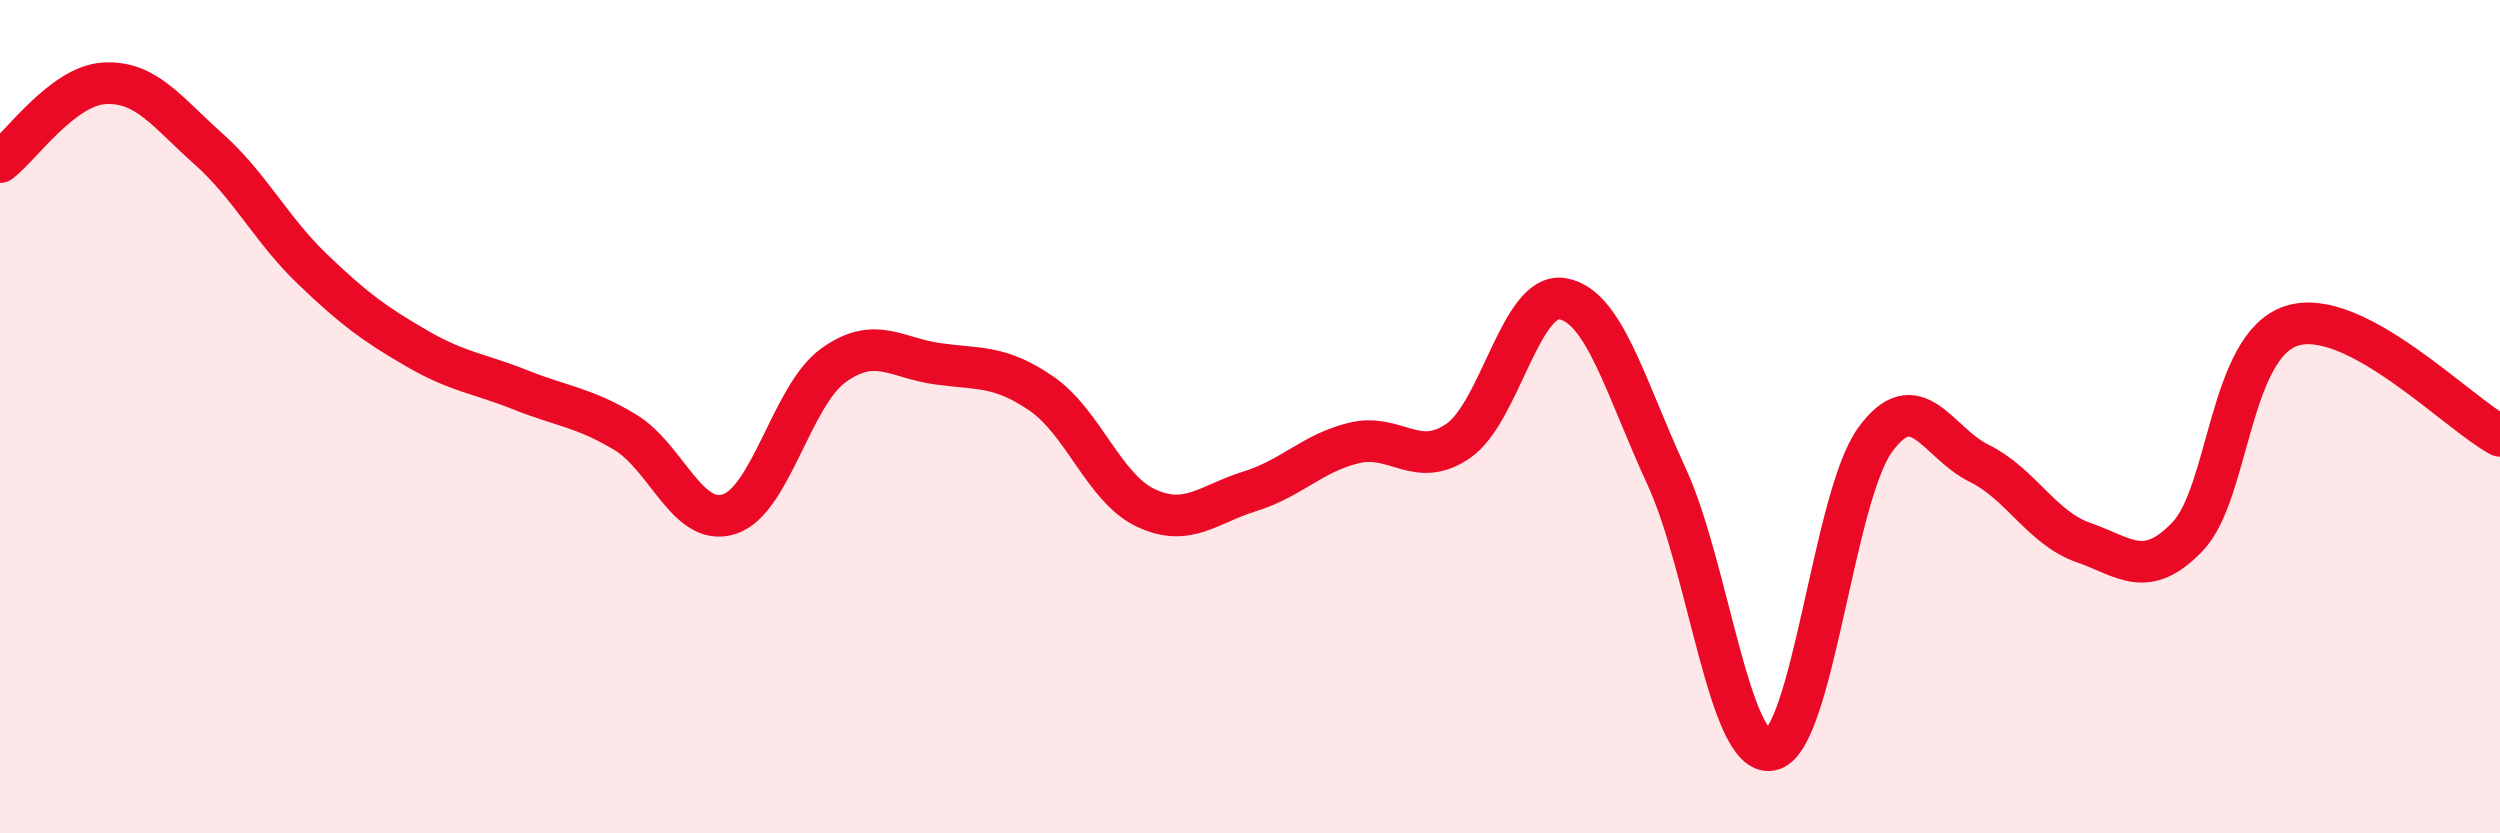
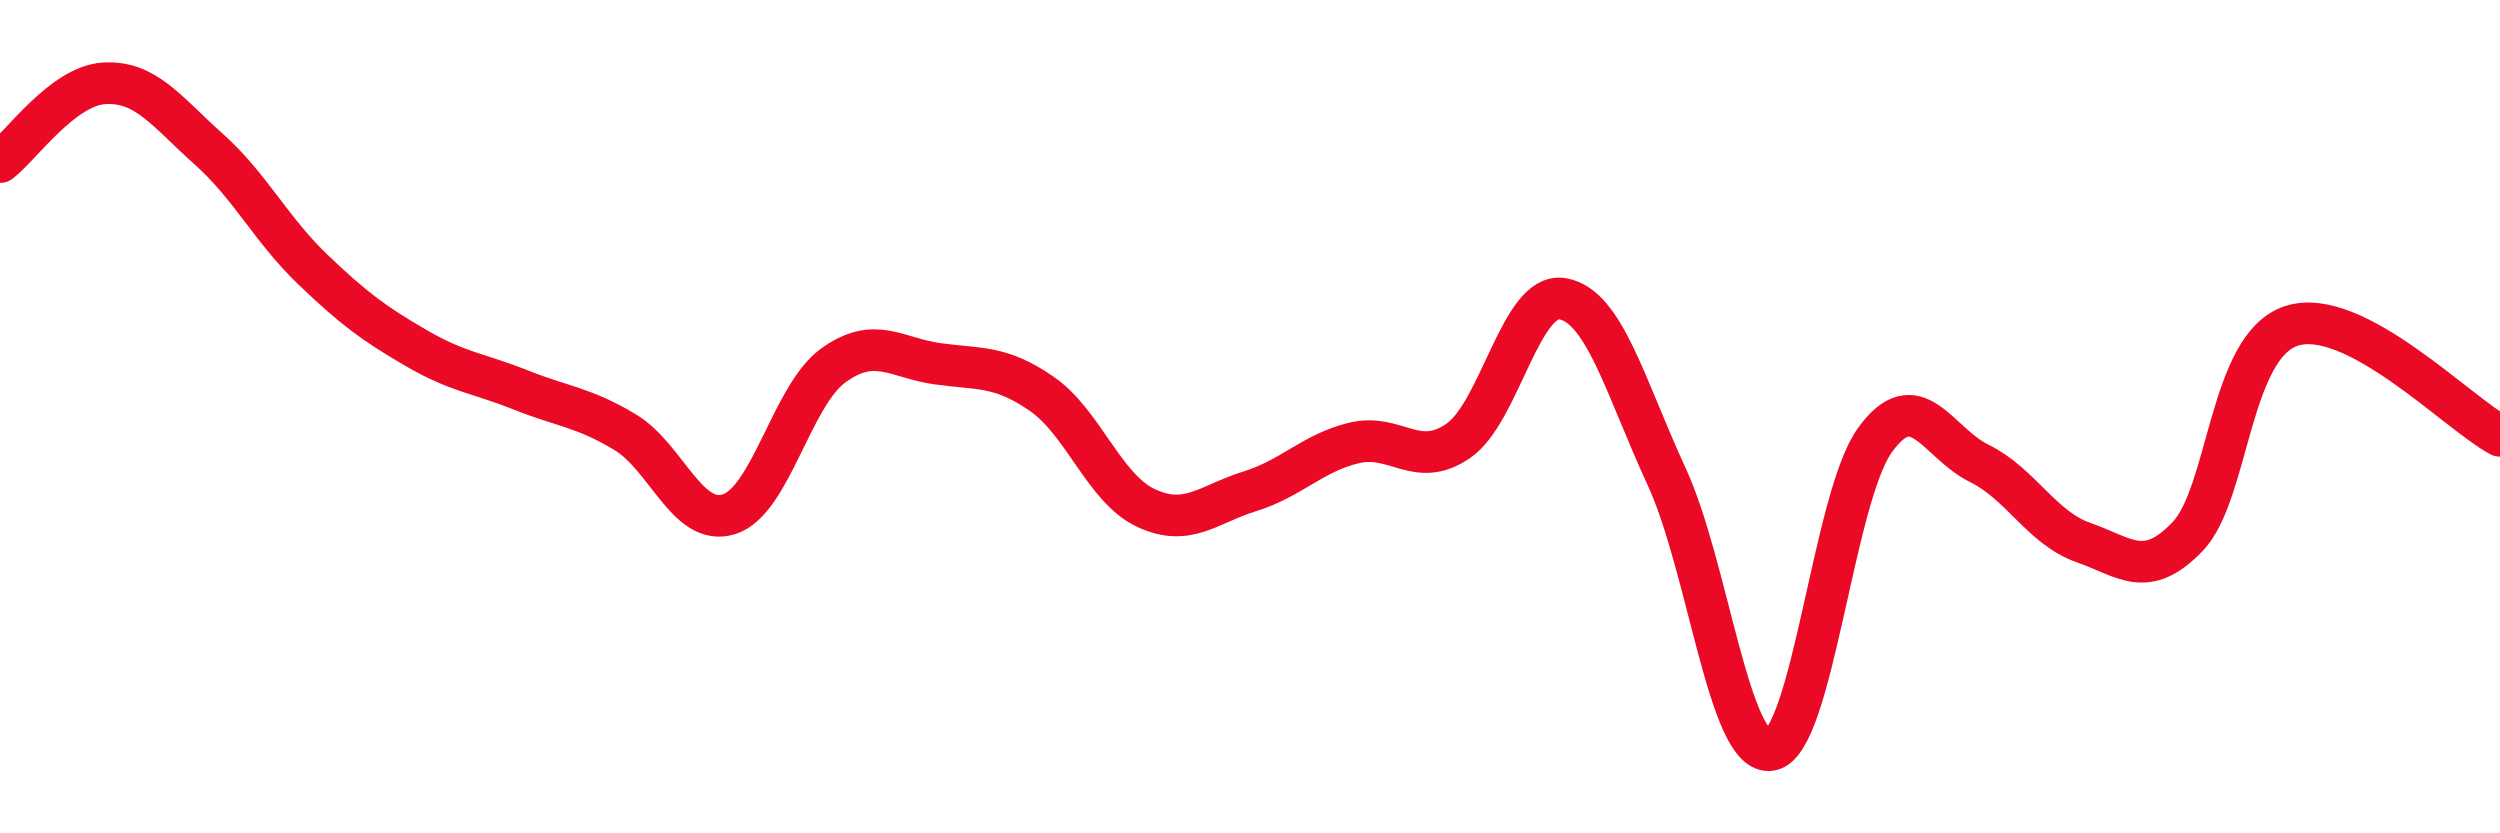
<svg xmlns="http://www.w3.org/2000/svg" width="60" height="20" viewBox="0 0 60 20">
-   <path d="M 0,3.89 C 0.5,3.51 1.5,2.06 2.5,2 C 3.5,1.94 4,2.68 5,3.57 C 6,4.46 6.5,5.5 7.5,6.46 C 8.5,7.42 9,7.78 10,8.36 C 11,8.94 11.5,8.96 12.5,9.36 C 13.5,9.76 14,9.77 15,10.37 C 16,10.97 16.5,12.66 17.5,12.34 C 18.5,12.02 19,9.49 20,8.77 C 21,8.05 21.5,8.59 22.5,8.73 C 23.5,8.87 24,8.76 25,9.45 C 26,10.14 26.5,11.72 27.5,12.19 C 28.5,12.66 29,12.1 30,11.79 C 31,11.48 31.5,10.87 32.5,10.63 C 33.5,10.39 34,11.27 35,10.58 C 36,9.89 36.5,7 37.5,7.17 C 38.5,7.34 39,9.27 40,11.44 C 41,13.61 41.5,18.18 42.5,18 C 43.5,17.82 44,11.94 45,10.56 C 46,9.18 46.5,10.63 47.5,11.12 C 48.5,11.61 49,12.67 50,13.02 C 51,13.37 51.5,13.92 52.5,12.88 C 53.5,11.84 53.5,8.3 55,7.82 C 56.5,7.34 59,9.93 60,10.46L60 20L0 20Z" fill="#EB0A25" opacity="0.1" stroke-linecap="round" stroke-linejoin="round" />
  <path d="M 0,3.89 C 0.5,3.51 1.5,2.06 2.5,2 C 3.5,1.94 4,2.68 5,3.57 C 6,4.46 6.5,5.5 7.5,6.46 C 8.5,7.42 9,7.78 10,8.36 C 11,8.94 11.5,8.96 12.5,9.36 C 13.5,9.76 14,9.77 15,10.37 C 16,10.97 16.5,12.66 17.5,12.34 C 18.5,12.02 19,9.49 20,8.77 C 21,8.05 21.5,8.59 22.5,8.73 C 23.5,8.87 24,8.76 25,9.45 C 26,10.14 26.5,11.72 27.5,12.19 C 28.5,12.66 29,12.1 30,11.79 C 31,11.48 31.5,10.87 32.5,10.63 C 33.5,10.39 34,11.27 35,10.58 C 36,9.89 36.5,7 37.5,7.17 C 38.5,7.34 39,9.27 40,11.44 C 41,13.61 41.5,18.18 42.5,18 C 43.5,17.82 44,11.94 45,10.56 C 46,9.18 46.5,10.63 47.5,11.12 C 48.5,11.61 49,12.67 50,13.02 C 51,13.37 51.5,13.92 52.5,12.88 C 53.5,11.84 53.5,8.3 55,7.82 C 56.5,7.34 59,9.93 60,10.46" stroke="#EB0A25" stroke-width="1" fill="none" stroke-linecap="round" stroke-linejoin="round" />
</svg>